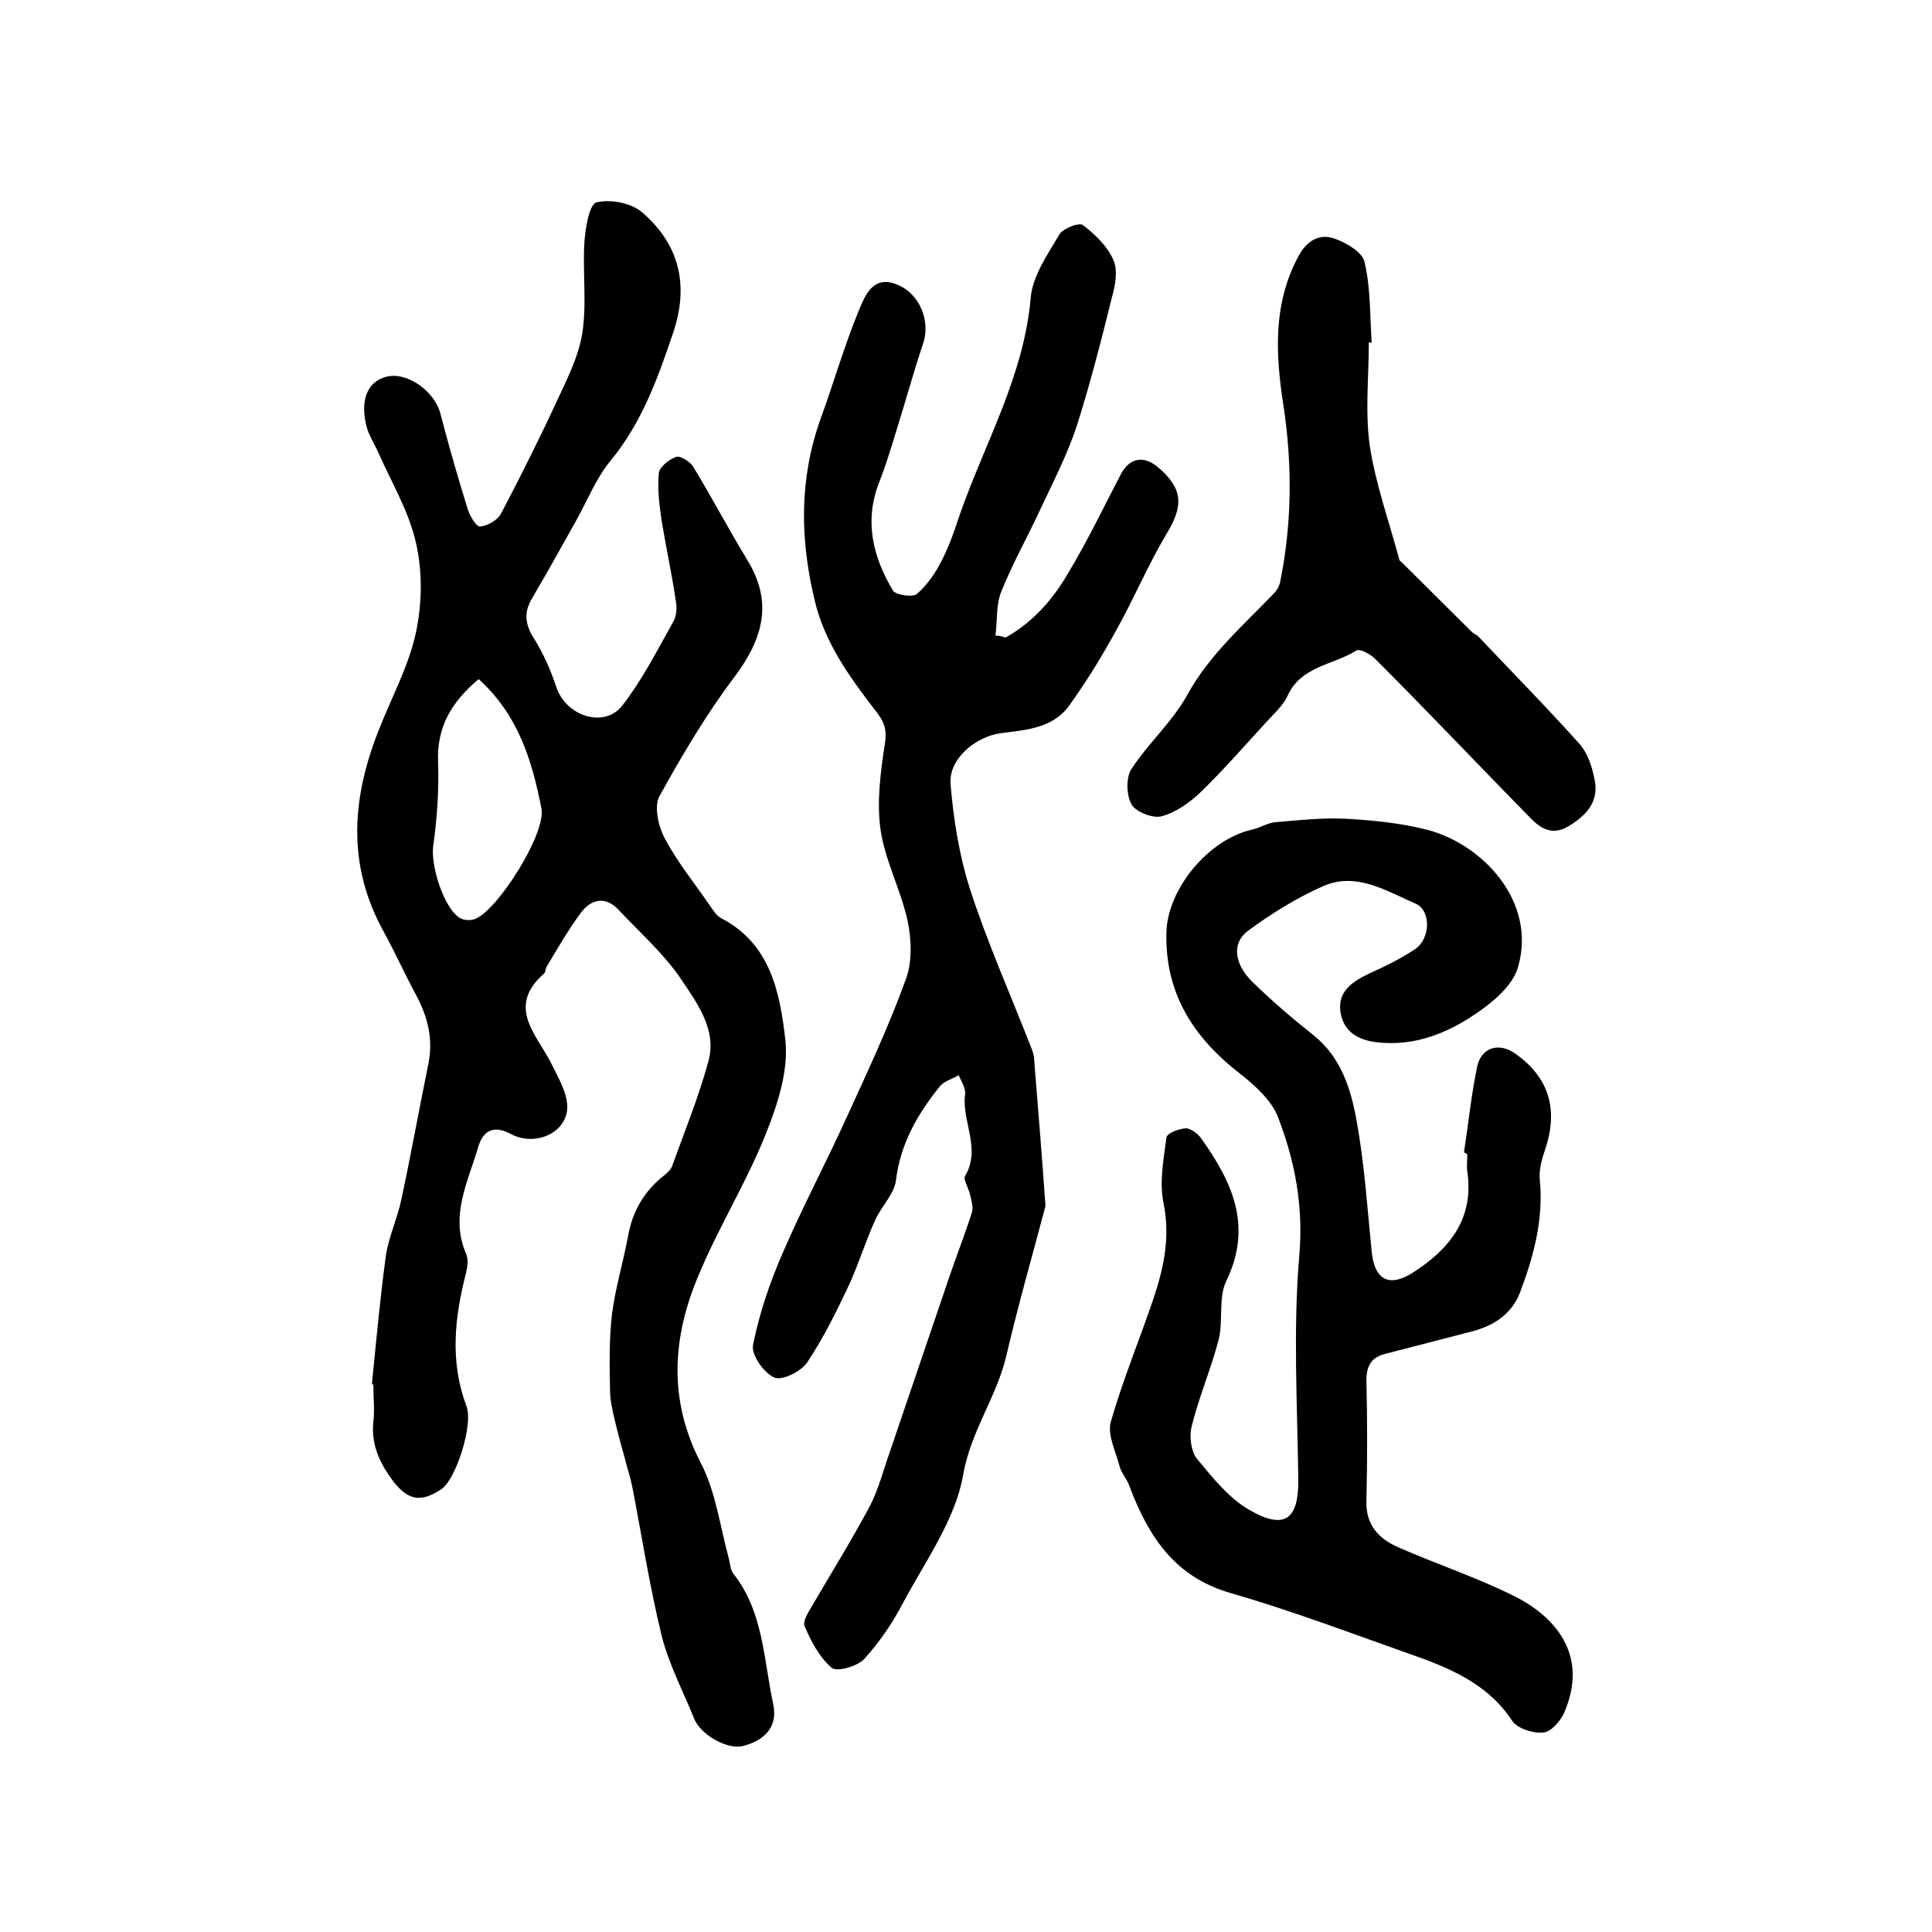
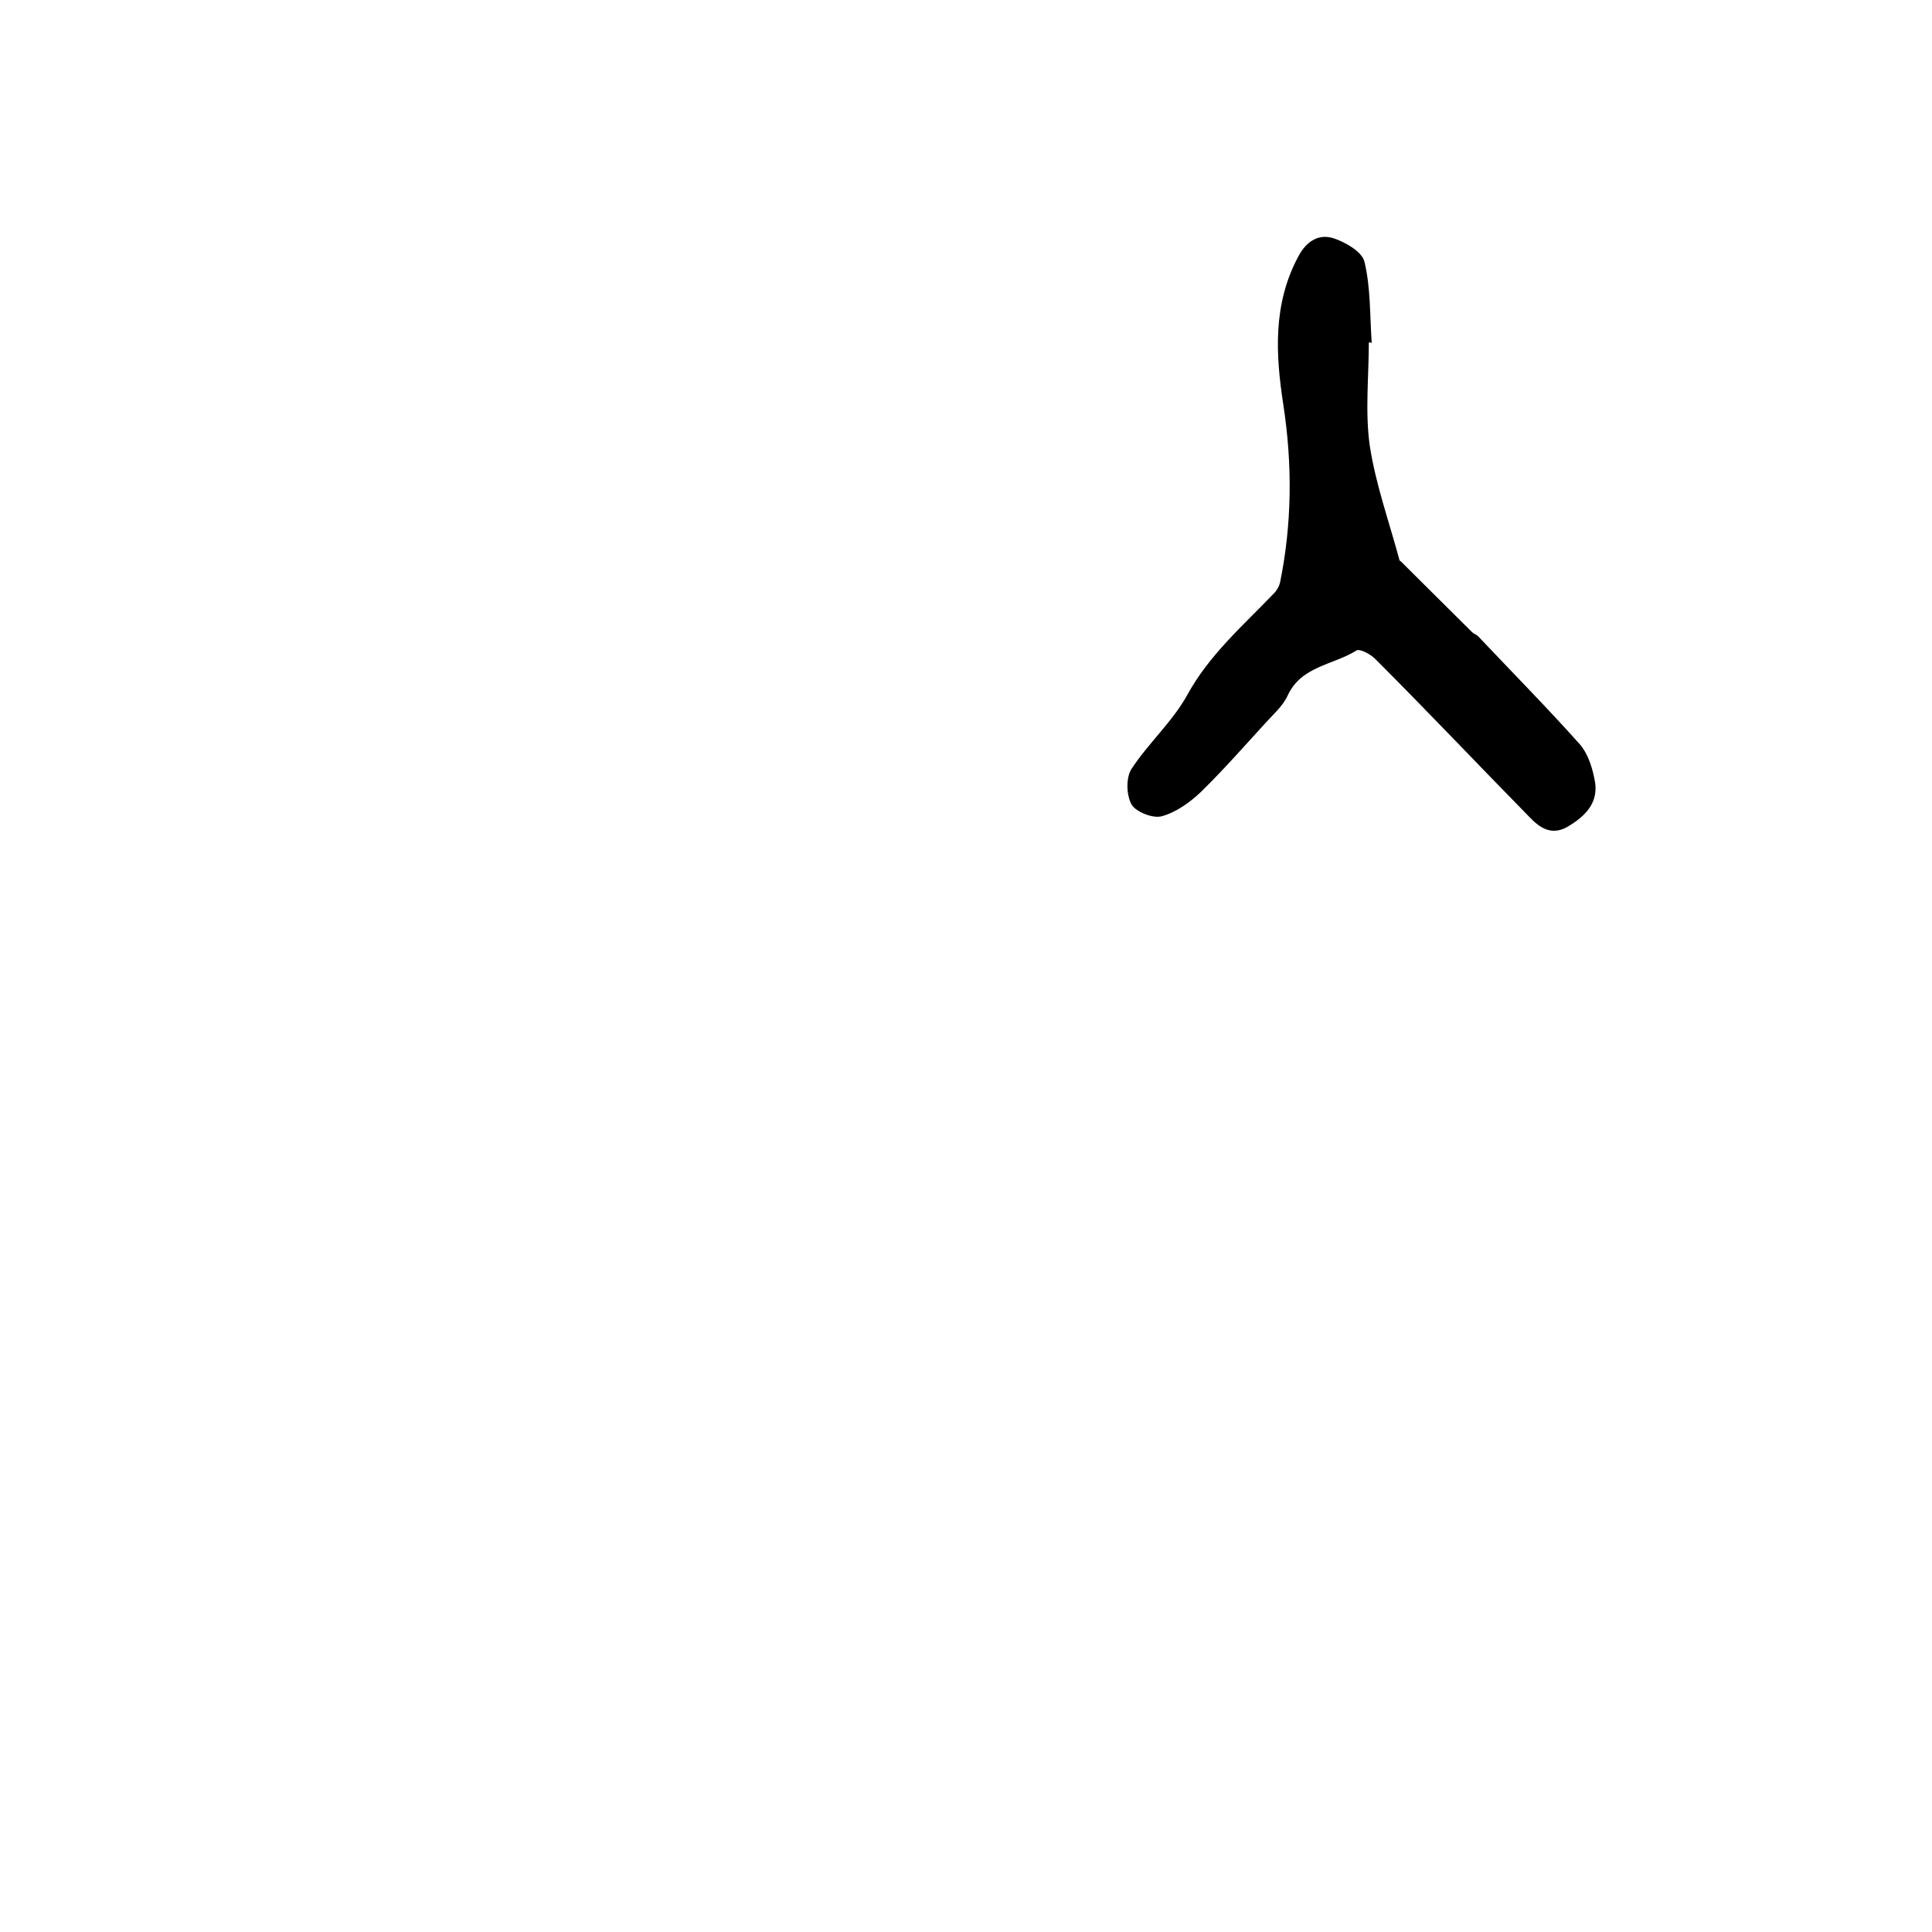
<svg xmlns="http://www.w3.org/2000/svg" version="1.1" id="图层_1" x="0px" y="0px" viewBox="0 0 400 400" style="enable-background:new 0 0 400 400;" xml:space="preserve">
  <style type="text/css">
	.st0{fill:#FFFFFF;}
</style>
  <g>
-     <path d="M77,286.5c0.9-8.9,1.7-17.8,2.9-26.6c0.6-3.9,2.4-7.7,3.2-11.6c2-9.3,3.7-18.8,5.6-28.1c1-5-0.1-9.5-2.4-13.9   c-2.4-4.4-4.4-8.9-6.8-13.3c-7.7-13.8-6.7-27.7-1.1-41.8c2.6-6.7,6.2-13.2,7.7-20.2c1.3-6,1.4-12.7,0-18.7   c-1.5-6.6-5.2-12.7-8-19.1c-0.7-1.5-1.6-2.9-2.1-4.5c-1.6-5.7,0-9.7,4-10.7c4.3-1.1,10,3,11.2,7.7c1.7,6.6,3.6,13.1,5.6,19.6   c0.4,1.4,1.8,3.8,2.6,3.7c1.5-0.1,3.6-1.3,4.3-2.6c4.1-7.8,8.1-15.8,11.8-23.8c2.1-4.5,4.4-9.1,5.1-13.9c0.9-6.1,0-12.4,0.4-18.6   c0.2-2.9,1-7.8,2.5-8.2c2.9-0.7,7.2,0.1,9.5,2.1c7.6,6.6,9.7,14.9,6.4,24.8c-3.2,9.5-6.5,18.7-13,26.6c-2.9,3.5-4.7,8-6.9,12   c-3.1,5.5-6.1,11-9.3,16.4c-1.8,3-1.5,5.4,0.3,8.3c2,3.2,3.5,6.6,4.7,10.2c2,6,10,8.6,13.7,3.7c4.1-5.3,7.2-11.4,10.5-17.3   c0.7-1.2,0.8-3,0.5-4.4c-0.8-5.5-2-10.9-2.9-16.4c-0.5-3.3-0.9-6.6-0.6-9.9c0.1-1.3,2.1-2.9,3.6-3.4c0.8-0.3,2.8,0.9,3.5,2   c3.9,6.4,7.3,12.9,11.2,19.3c5.4,8.8,3.3,16.3-2.6,24.2c-5.9,7.8-10.9,16.3-15.6,24.8c-1.1,2.1-0.2,6.2,1.1,8.6   c2.5,4.8,6,9.1,9.1,13.6c0.8,1.1,1.5,2.4,2.6,3c10.3,5.3,12.2,15.6,13.3,25.2c0.7,6.3-1.6,13.4-4.1,19.6c-4,10-9.8,19.3-13.9,29.2   c-5.4,12.8-6.3,25.7,0.5,38.8c3.1,6,4,13.2,5.8,19.8c0.3,1.1,0.3,2.4,1,3.2c6.2,7.9,6.2,17.8,8.2,27c1,4.8-2,7.5-6.3,8.6   c-3.3,0.8-8.8-2.4-10.1-5.7c-2.3-5.7-5.2-11.2-6.7-17.1c-2.5-10.2-4.1-20.6-6.1-30.9c-0.4-2-1.1-4-1.6-6.1c-0.7-2.5-1.4-5-2-7.6   c-0.5-2.1-1-4.2-1-6.3c-0.1-5.2-0.2-10.5,0.4-15.7c0.7-5.4,2.3-10.7,3.3-16c0.9-5.3,3.4-9.6,7.7-12.9c0.6-0.5,1.3-1.2,1.5-1.9   c2.6-7.2,5.5-14.3,7.5-21.7c1.7-6.4-2.3-11.8-5.5-16.6c-3.6-5.4-8.6-9.8-13.1-14.6c-2.6-2.8-5.5-2.4-7.7,0.4   c-2.7,3.6-4.9,7.5-7.2,11.3c-0.3,0.4-0.2,1.1-0.5,1.4c-8.1,7.1-1.4,12.8,1.6,19c1.5,3,3.5,6.5,3.1,9.5c-0.7,4.9-6.9,7.3-11.6,4.8   c-3.9-2.1-5.9-0.4-6.8,2.7c-2.1,7.2-5.9,14.2-2.5,22.1c0.5,1.1,0.3,2.6,0,3.9c-2.4,9.3-3.4,18.4,0.1,27.7   c1.4,3.8-2.2,15.1-5.2,17.1c-4.2,2.8-6.8,2.4-9.9-1.5c-2.8-3.7-4.7-7.6-4.2-12.4c0.3-2.5,0-5,0-7.5C77.2,286.5,77.1,286.5,77,286.5   z M99.1,140.6c-5.7,4.8-8.7,10-8.4,17.2c0.2,5.8-0.2,11.6-1,17.3c-0.6,4,2.2,13.1,5.6,15c0.9,0.5,2.3,0.5,3.2,0.1   c4.7-2,14.6-17.7,13.6-22.8C110.2,157.7,107.4,148.1,99.1,140.6z" />
-     <path d="M208.2,132c5.7-3.2,9.9-8,13.1-13.6c3.9-6.5,7.2-13.4,10.7-20.1c1.8-3.5,4.7-4.1,7.7-1.6c5.2,4.4,5.4,7.9,1.9,13.7   c-3.9,6.5-6.8,13.5-10.5,20.1c-2.9,5.3-6.1,10.5-9.6,15.4c-3.4,4.9-9,5.2-14.3,5.9c-5.2,0.7-10.8,5.3-10.4,10.5   c0.6,7.3,1.8,14.8,4,21.7c3.6,11.1,8.4,21.9,12.7,32.9c0.3,0.8,0.6,1.6,0.6,2.4c0.8,9.9,1.6,19.7,2.3,29.6c0,0.3,0.1,0.7,0,1   c-2.7,10.2-5.6,20.3-8,30.6c-2,8.7-7.4,15.7-9,24.9c-1.6,9.2-7.8,17.8-12.4,26.4c-2.2,4.2-4.9,8.2-8.1,11.7   c-1.4,1.5-5.6,2.7-6.7,1.8c-2.5-2.1-4.3-5.5-5.6-8.6c-0.5-1.1,0.9-3.1,1.7-4.5c3.9-6.7,8-13.3,11.7-20.2c1.9-3.6,2.9-7.7,4.3-11.6   c4.1-12.1,8.2-24.1,12.3-36.2c1.5-4.4,3.2-8.7,4.6-13.1c0.4-1.1-0.1-2.6-0.4-3.9c-0.3-1.3-1.4-3-1-3.7c3.4-5.7-0.7-11.3,0-16.9   c0.2-1.3-0.8-2.7-1.3-4c-1.3,0.8-3,1.2-3.9,2.3c-4.6,5.7-8.2,11.9-9.1,19.5c-0.4,2.9-3,5.3-4.3,8.2c-2,4.4-3.4,9-5.4,13.4   c-2.6,5.5-5.3,11-8.7,16.1c-1.3,1.9-5.2,3.8-6.8,3.1c-2.1-0.9-4.8-4.7-4.4-6.7c1.3-6.6,3.5-13,6.2-19.2c4.1-9.5,9-18.7,13.3-28.2   c4.3-9.4,8.7-18.8,12.2-28.5c1.3-3.6,1.1-8.2,0.3-12c-1.4-6.4-4.7-12.5-5.6-18.9c-0.8-5.7,0-11.8,0.9-17.7c0.5-3.2-0.2-4.7-2.2-7.2   c-5.3-6.9-10.4-14-12.4-22.8c-3-12.6-3.1-25,1.3-37.3c2.7-7.4,4.9-15.1,7.9-22.4c1.3-3.1,2.9-7.4,7.9-5.4c4.8,1.9,7,7.7,5.4,12.3   c-2,5.9-3.6,11.9-5.5,17.9c-1.1,3.6-2.2,7.3-3.6,10.8c-3.1,8-1.3,15.4,2.9,22.4c0.6,0.9,4,1.4,4.9,0.7c2.2-1.9,3.9-4.4,5.2-7   c1.6-3.1,2.7-6.4,3.8-9.7c5.2-14.8,13.2-28.5,14.6-44.7c0.4-4.5,3.5-8.9,5.9-13c0.7-1.3,4.1-2.6,4.9-2c2.5,1.9,5.1,4.4,6.3,7.2   c1,2.2,0.4,5.3-0.3,7.8c-2.2,8.9-4.5,17.9-7.3,26.7c-1.9,5.7-4.7,11.2-7.3,16.7c-2.7,5.9-5.9,11.5-8.3,17.5c-1.1,2.7-0.8,6-1.2,9.1   C207,131.6,207.6,131.8,208.2,132z" />
-     <path d="M303.1,238.6c0.9-5.9,1.5-11.8,2.7-17.6c0.8-4.2,4.6-5.3,8-2.8c6.9,4.9,8.9,11.5,6.1,19.8c-0.7,2-1.3,4.2-1.1,6.3   c0.8,8.2-1.3,15.9-4.1,23.3c-1.8,4.6-5.5,6.9-10.1,8.1c-5.9,1.5-11.9,3.1-17.8,4.6c-2.8,0.7-3.9,2.4-3.9,5.5   c0.2,8.3,0.2,16.6,0,24.9c-0.2,5,2.6,7.9,6.5,9.6c7.9,3.5,16.1,6.2,23.8,10c8.4,4.1,16,12.1,10.6,24.4c-0.8,1.7-2.7,3.9-4.3,4   c-2.1,0.2-5.3-0.8-6.4-2.4c-5.2-7.9-13.3-11.1-21.6-14c-12.2-4.3-24.3-8.9-36.8-12.5c-11.7-3.4-17-11.9-20.9-22.2   c-0.5-1.4-1.6-2.6-2-4c-0.8-3.1-2.6-6.6-1.8-9.3c2.5-8.7,6-17.1,8.9-25.7c2.1-6.3,3.4-12.6,2-19.5c-0.9-4.3,0-9.1,0.6-13.6   c0.1-0.9,2.6-1.8,4-1.9c1,0,2.5,1.1,3.2,2.1c6.4,9,10.7,18.1,5.2,29.5c-1.7,3.5-0.6,8.2-1.6,12.2c-1.6,6.1-4.1,11.9-5.6,18   c-0.5,2-0.1,5.1,1.1,6.6c3.3,4,6.8,8.4,11.2,10.8c7.1,4,9.9,1.6,9.8-6.5c-0.2-15.5-1.1-31,0.2-46.3c0.9-10.3-0.9-19.6-4.4-28.7   c-1.3-3.4-4.6-6.4-7.6-8.8c-9.8-7.5-15.9-16.8-15.5-29.6c0.3-9,8.8-19.1,17.6-21.1c1.8-0.4,3.4-1.5,5.2-1.6   c4.7-0.4,9.4-0.9,14.1-0.7c5.7,0.3,11.6,0.9,17.1,2.3c11.5,3,22.7,14.9,18.8,28.4c-1.2,4.3-6.2,8.1-10.3,10.7   c-5.6,3.5-11.9,5.7-18.9,4.9c-4.3-0.5-7.1-2.5-7.6-6.5c-0.5-4,2.5-6.1,5.9-7.7c3.3-1.5,6.6-3.1,9.6-5.1c3.2-2.2,3.3-8,0.1-9.4   c-6-2.6-12.2-6.6-19-3.7c-5.5,2.4-10.8,5.7-15.7,9.3c-3.4,2.5-2.9,6.8,0.8,10.5c4,3.9,8.3,7.6,12.7,11.1c5.8,4.6,7.8,11.2,9,17.9   c1.6,8.9,2.2,18,3.1,27c0.6,5.8,3.6,7.4,8.5,4.3c7.6-4.9,12.7-11.1,11.3-20.9c-0.2-1.1,0-2.3,0-3.5   C303.6,238.7,303.3,238.7,303.1,238.6z" />
    <path d="M283.4,70.9c0,7.1-0.8,14.4,0.2,21.4c1.2,7.9,4,15.7,6.1,23.5c0,0.2,0.1,0.3,0.3,0.4c4.9,4.9,9.9,9.8,14.8,14.7   c0.3,0.3,0.9,0.5,1.2,0.8c7,7.4,14.2,14.7,21,22.3c1.7,1.9,2.6,4.7,3.1,7.2c1.1,4.8-1.7,7.7-5.6,10c-3.4,1.9-5.8,0.1-7.9-2.1   c-10.6-10.8-21-21.8-31.7-32.5c-1-1.1-3.4-2.4-4.1-1.9c-4.8,3-11.4,3.2-14.2,9.3c-1,2.2-3,3.9-4.7,5.8c-4.3,4.7-8.6,9.6-13.2,14.1   c-2.3,2.2-5.2,4.3-8.2,5.1c-1.8,0.5-5.3-0.9-6.2-2.4c-1.1-1.9-1.2-5.5-0.1-7.3c3.5-5.4,8.5-9.8,11.6-15.4   c4.6-8.4,11.6-14.4,18-21.1c0.6-0.6,1-1.4,1.2-2.1c2.5-12.2,2.6-24.5,0.7-36.9c-1.6-10.4-2.2-20.8,3.1-30.7   c1.7-3.2,4.2-4.7,7.2-3.8c2.5,0.8,6,2.8,6.5,4.9c1.3,5.4,1.1,11.2,1.5,16.8C283.8,70.9,283.6,70.9,283.4,70.9z" />
  </g>
</svg>